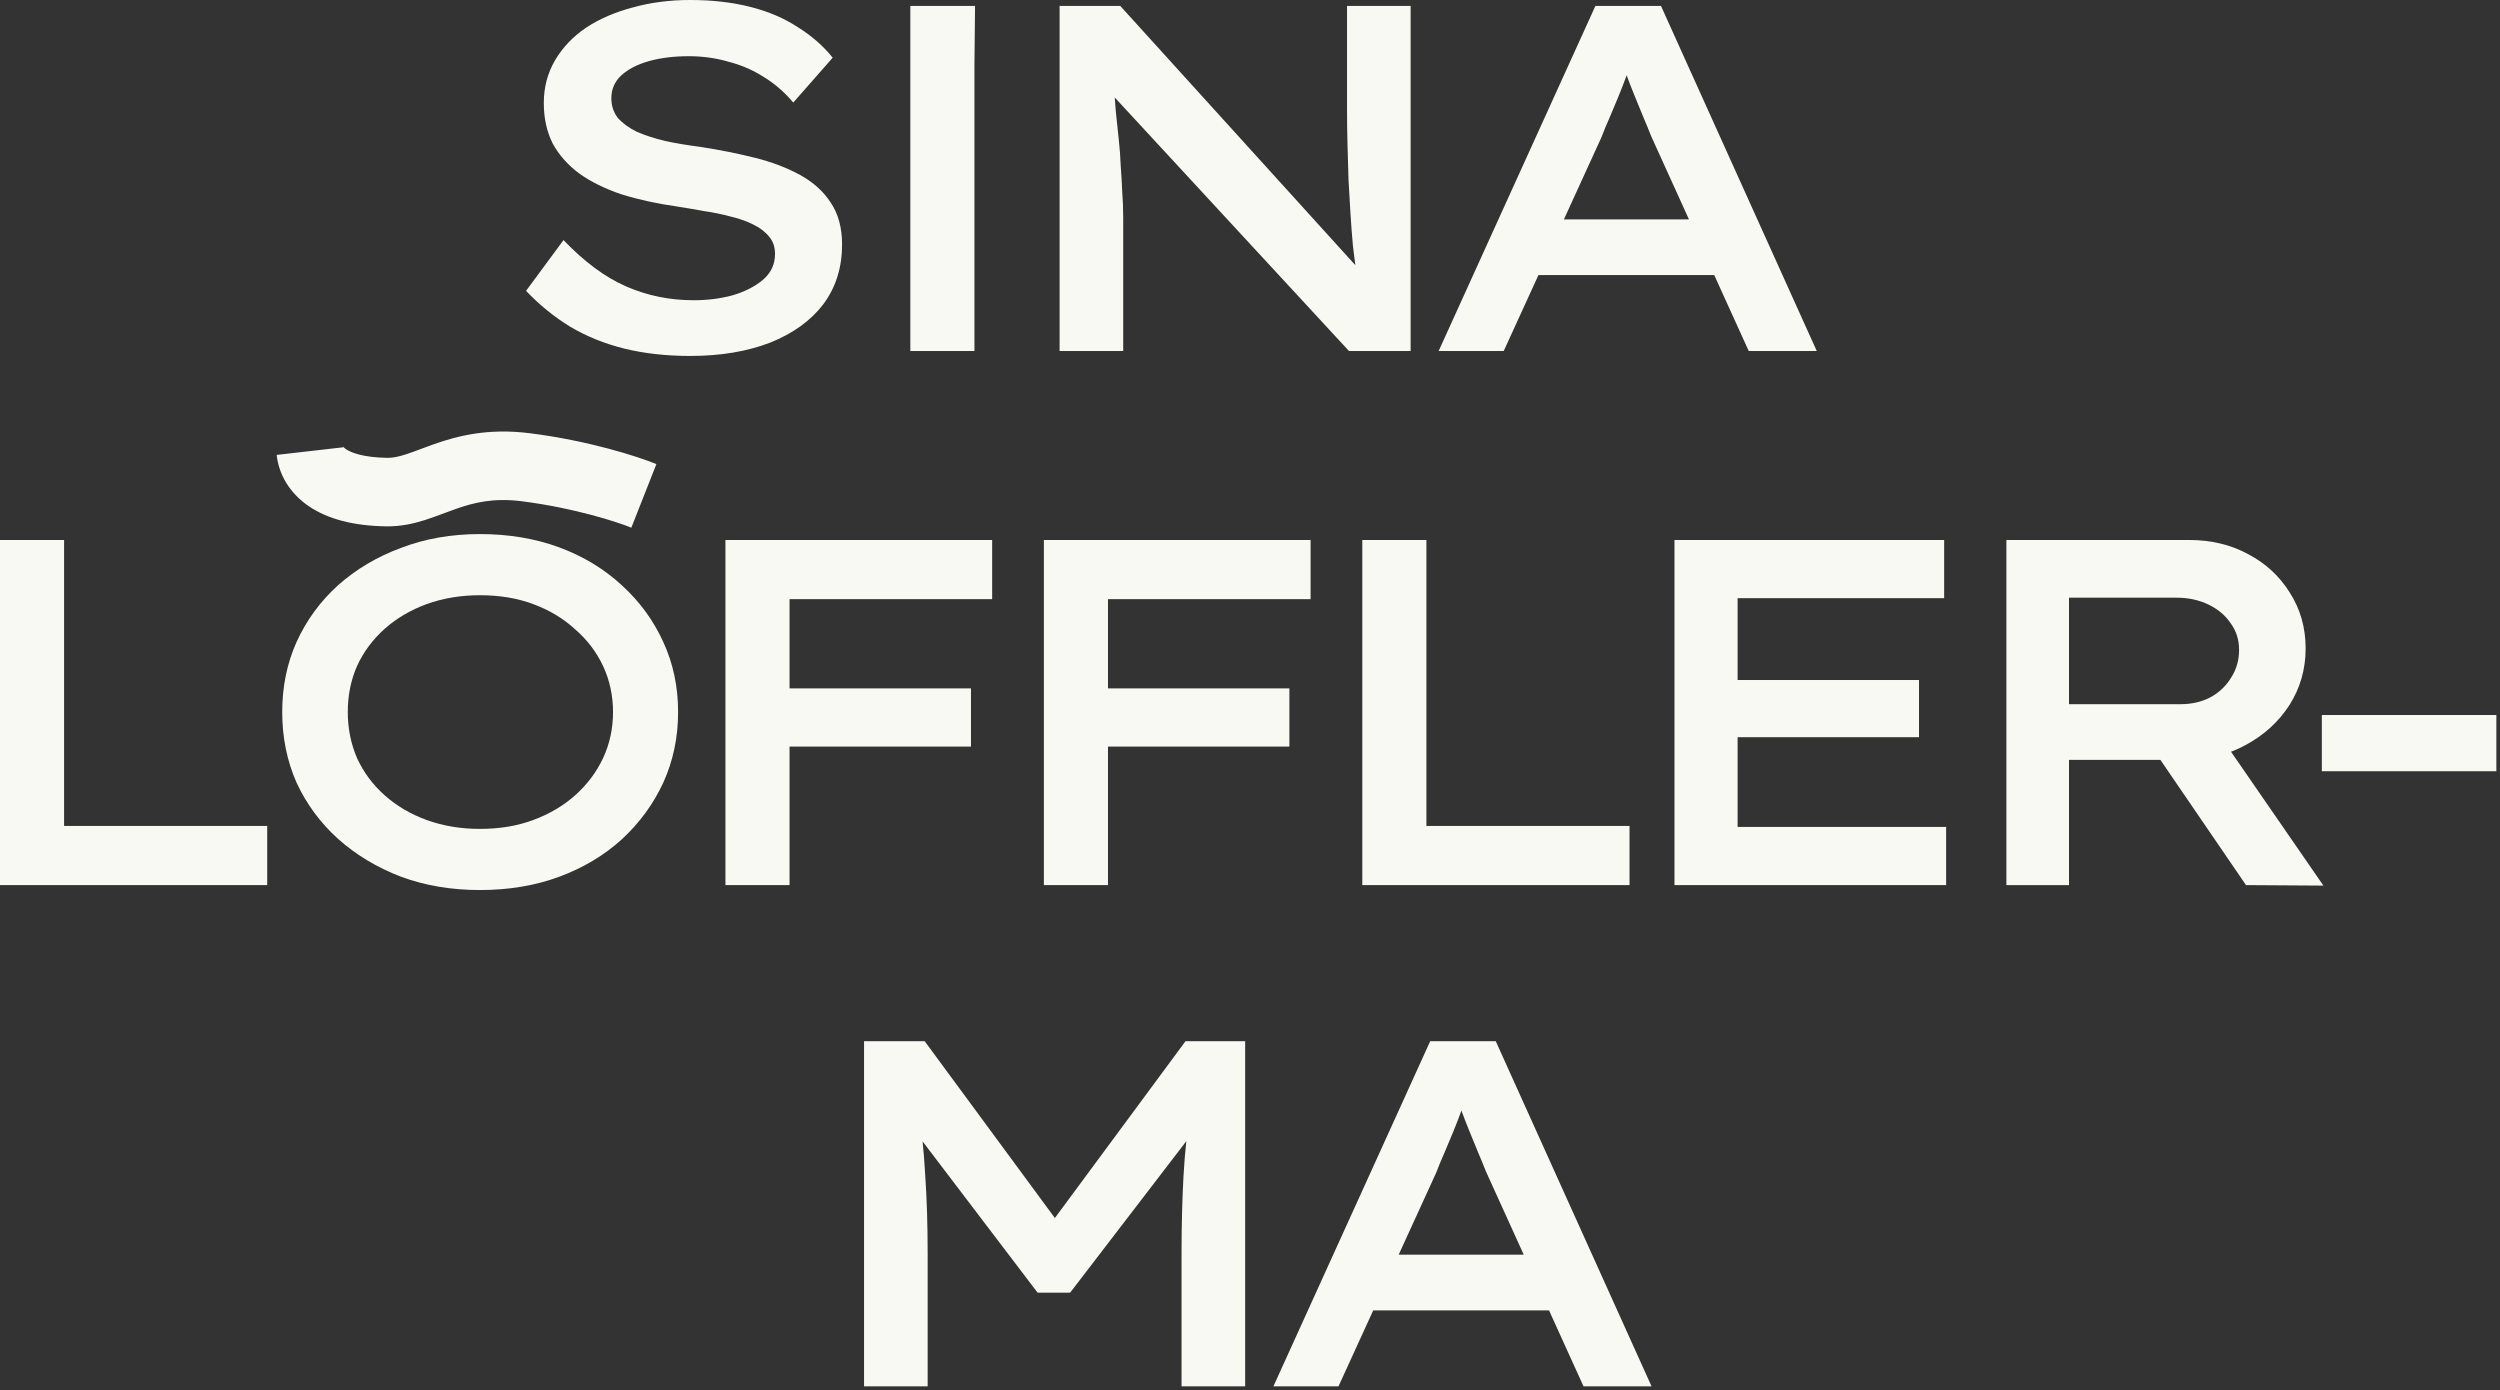
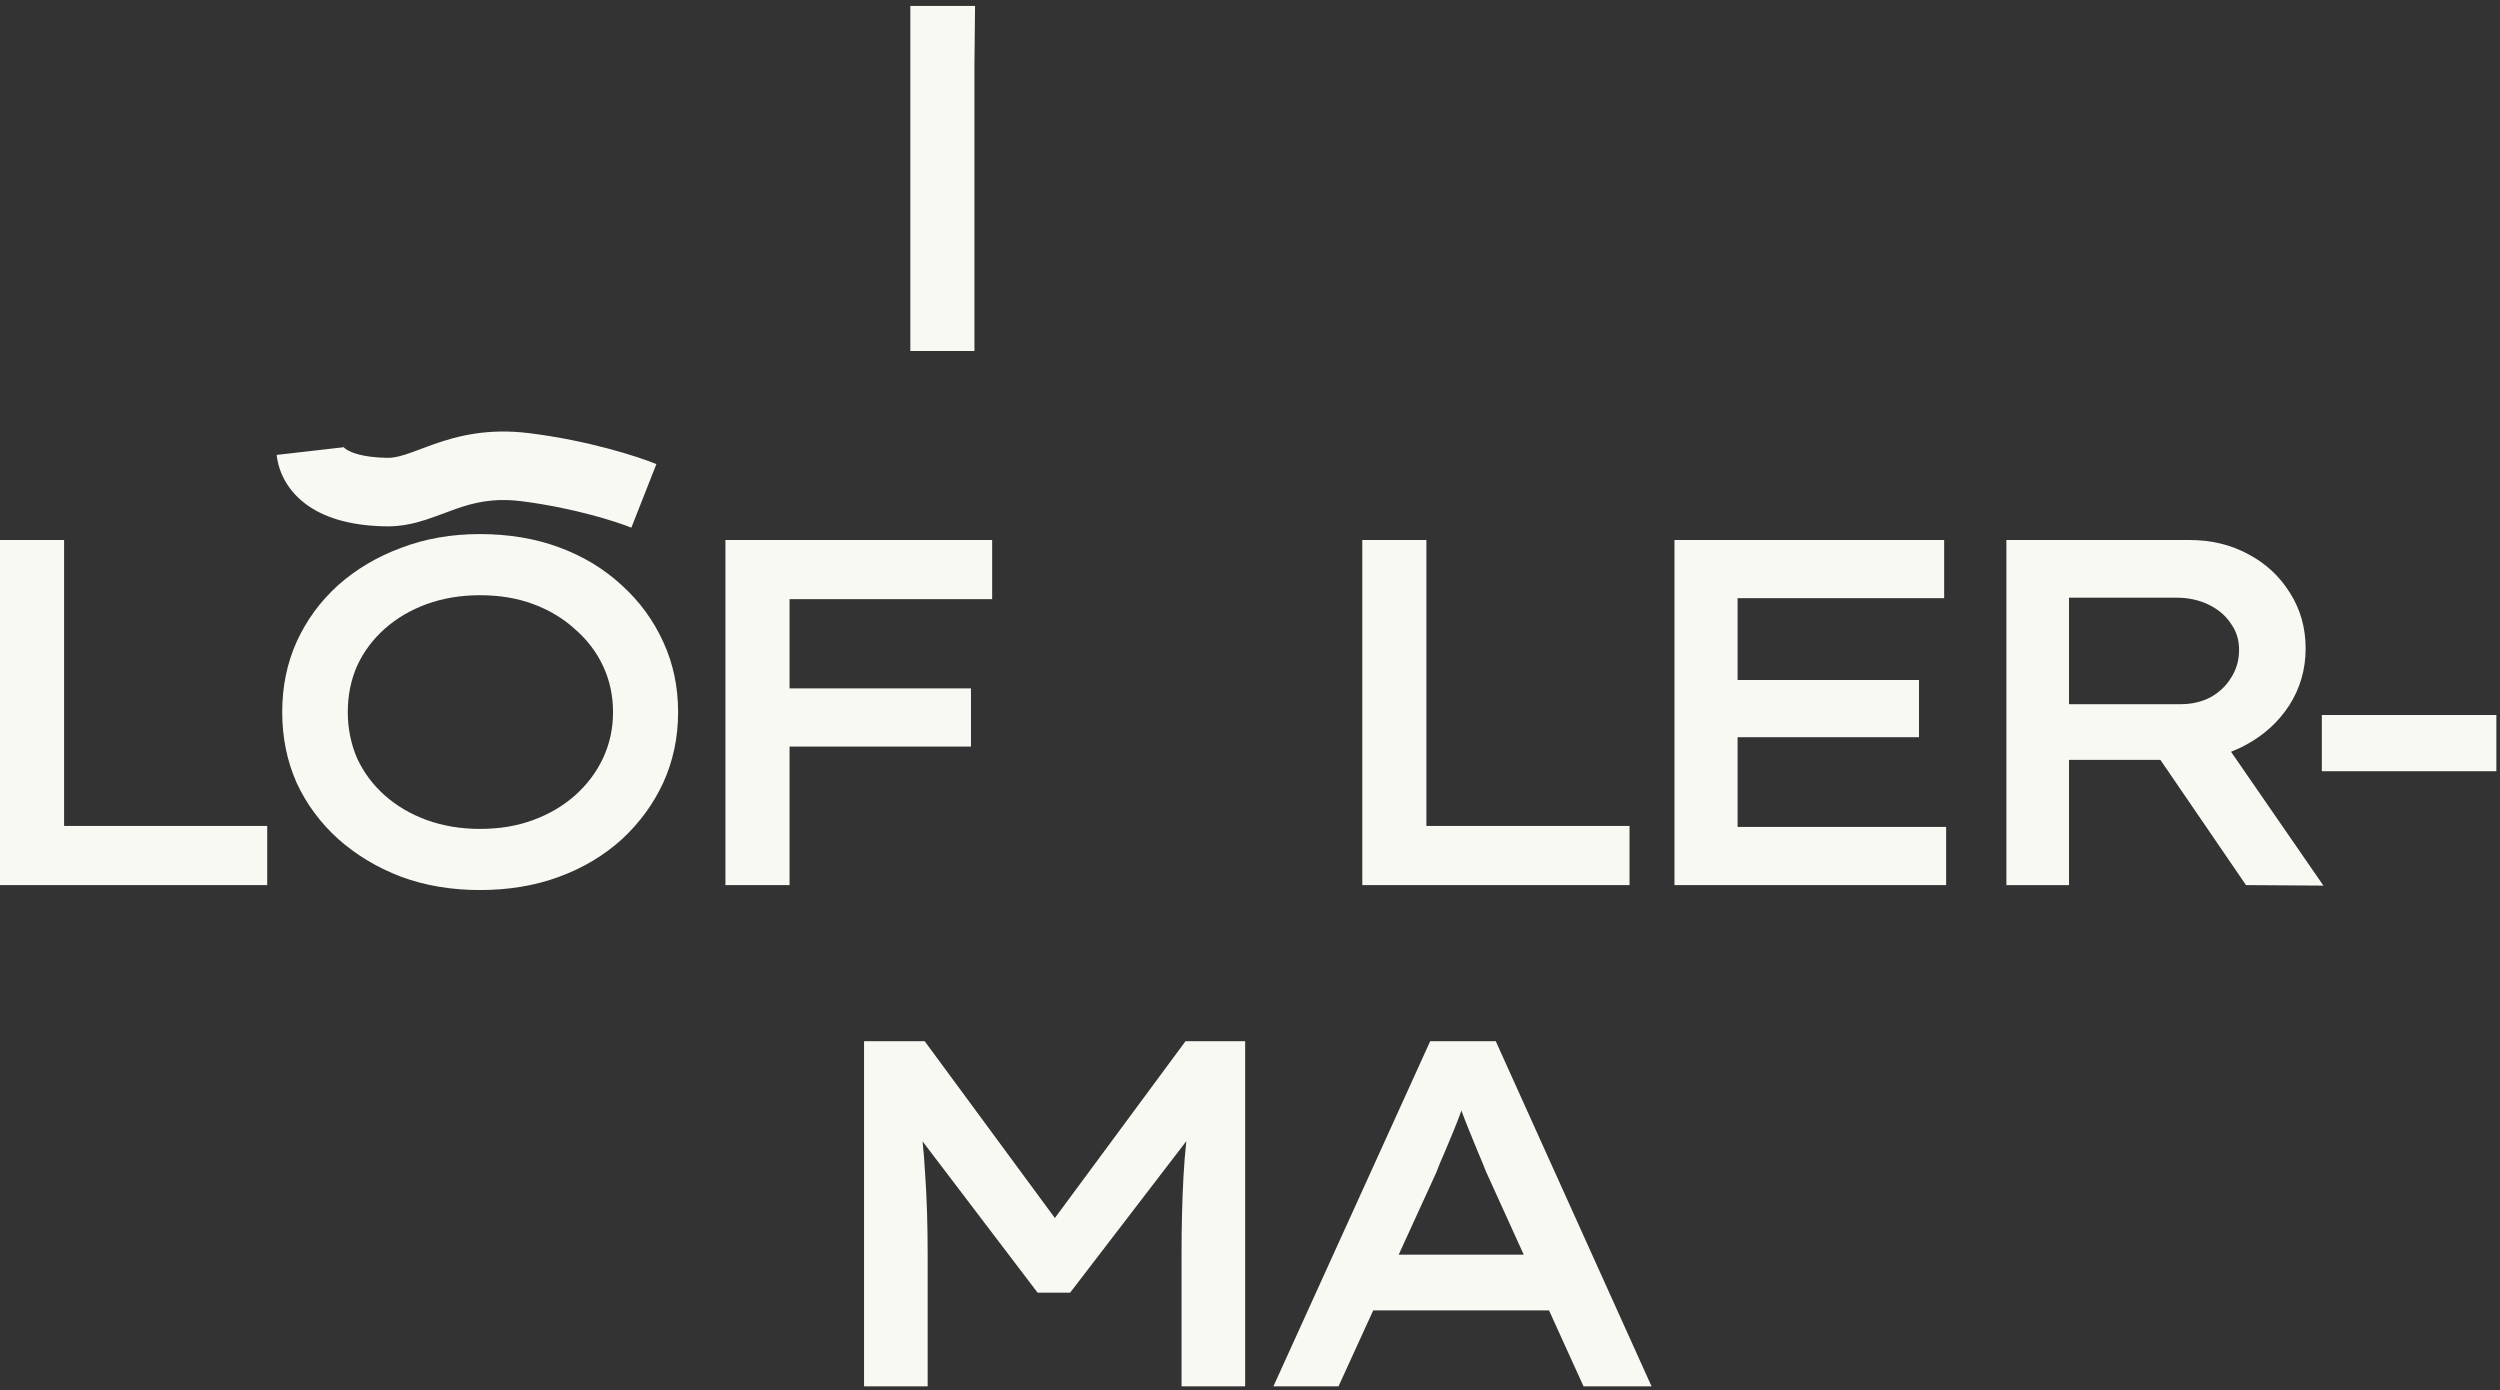
<svg xmlns="http://www.w3.org/2000/svg" width="196" height="109" viewBox="0 0 196 109" fill="none">
  <rect x="0" y="0" width="196" height="109" fill="#333333" stroke="none" />
  <path fill-rule="evenodd" clip-rule="evenodd" d="M33.342 40.762C32.466 41.041 31.446 41.283 30.29 41.266C27.729 41.228 25.707 40.702 24.222 39.695C22.677 38.648 21.854 37.164 21.691 35.665L26.913 35.067C26.91 35.042 26.906 35.024 26.902 35.013C26.921 35.043 26.979 35.117 27.128 35.218C27.489 35.463 28.407 35.866 30.369 35.895C30.757 35.901 31.185 35.824 31.782 35.634C32.188 35.504 32.512 35.382 32.898 35.236C33.207 35.119 33.556 34.987 34.021 34.824C35.899 34.164 38.267 33.554 41.533 33.965C46.148 34.546 49.991 35.782 51.46 36.386L49.497 41.37C48.439 40.935 45.038 39.819 40.887 39.296C38.675 39.018 37.146 39.405 35.726 39.904C35.507 39.981 35.231 40.084 34.933 40.195C34.408 40.39 33.815 40.611 33.342 40.762ZM26.895 34.997C26.895 34.997 26.899 35.002 26.902 35.013C26.896 35.002 26.895 34.997 26.895 34.997Z" fill="#F9F9F4" />
-   <path d="M54.114 27.906C52.233 27.906 50.506 27.713 48.934 27.327C47.388 26.94 45.984 26.373 44.721 25.626C43.459 24.853 42.299 23.912 41.243 22.804L44.18 18.823C45.804 20.524 47.44 21.735 49.089 22.456C50.738 23.178 52.503 23.539 54.384 23.539C55.467 23.539 56.484 23.41 57.438 23.152C58.391 22.869 59.177 22.469 59.795 21.954C60.44 21.413 60.762 20.73 60.762 19.905C60.762 19.364 60.607 18.913 60.298 18.553C59.989 18.166 59.564 17.844 59.022 17.586C58.507 17.329 57.914 17.123 57.245 16.968C56.575 16.788 55.879 16.646 55.157 16.543C54.462 16.414 53.779 16.298 53.109 16.195C51.485 15.963 50.017 15.641 48.703 15.229C47.414 14.791 46.319 14.249 45.417 13.605C44.515 12.935 43.819 12.149 43.33 11.248C42.866 10.32 42.634 9.263 42.634 8.078C42.634 6.841 42.931 5.72 43.523 4.715C44.116 3.711 44.928 2.86 45.958 2.164C47.015 1.469 48.239 0.941 49.63 0.58C51.022 0.193 52.516 0 54.114 0C55.84 0 57.412 0.18 58.829 0.541C60.246 0.902 61.483 1.43 62.54 2.126C63.622 2.796 64.537 3.595 65.284 4.522L62.192 8.04C61.522 7.241 60.749 6.571 59.873 6.03C59.022 5.489 58.095 5.089 57.09 4.831C56.111 4.548 55.08 4.406 53.998 4.406C52.838 4.406 51.795 4.535 50.867 4.793C49.965 5.05 49.244 5.424 48.703 5.914C48.187 6.403 47.929 6.996 47.929 7.692C47.929 8.284 48.097 8.8 48.432 9.238C48.793 9.65 49.282 10.011 49.901 10.32C50.545 10.603 51.292 10.848 52.142 11.054C52.993 11.235 53.92 11.389 54.925 11.518C56.42 11.75 57.837 12.034 59.177 12.368C60.517 12.704 61.702 13.154 62.733 13.721C63.764 14.288 64.562 15.01 65.129 15.886C65.722 16.762 66.018 17.857 66.018 19.171C66.018 20.975 65.529 22.534 64.55 23.848C63.57 25.136 62.179 26.141 60.375 26.863C58.572 27.558 56.484 27.906 54.114 27.906Z" fill="#F9F9F4" />
  <path d="M71.371 27.52V0.464H76.444L76.396 5.063V27.52H71.371Z" fill="#F9F9F4" />
-   <path d="M83.073 27.52V0.464H87.827L106.998 21.606L106.38 21.761C106.277 20.962 106.174 20.137 106.071 19.287C105.993 18.437 105.929 17.586 105.877 16.736C105.826 15.86 105.774 14.971 105.723 14.069C105.697 13.167 105.671 12.265 105.645 11.364C105.62 10.436 105.607 9.508 105.607 8.581V0.464H110.593V27.52H105.761L86.513 6.687L87.286 6.416C87.363 7.215 87.428 7.988 87.479 8.735C87.557 9.482 87.634 10.217 87.711 10.938C87.788 11.634 87.84 12.33 87.866 13.026C87.917 13.695 87.956 14.366 87.982 15.035C88.033 15.705 88.059 16.375 88.059 17.045V27.52H83.073Z" fill="#F9F9F4" />
-   <path d="M112.789 27.52L125.08 0.464H130.221L142.434 27.52H137.101L129.448 10.668C129.267 10.204 129.061 9.702 128.829 9.16C128.597 8.594 128.365 8.027 128.133 7.46C127.901 6.893 127.682 6.326 127.476 5.759C127.27 5.166 127.09 4.638 126.935 4.174L128.133 4.136C127.953 4.677 127.76 5.244 127.554 5.836C127.347 6.403 127.128 6.97 126.897 7.537C126.665 8.104 126.433 8.658 126.201 9.199C125.969 9.714 125.75 10.243 125.544 10.784L117.891 27.52H112.789ZM118.277 21.567L120.094 17.2H134.82L135.98 21.567H118.277Z" fill="#F9F9F4" />
  <path d="M0 69.392V42.336H5.025V64.754H20.949V69.392H0Z" fill="#F9F9F4" />
  <path d="M37.625 69.779C35.383 69.779 33.322 69.431 31.441 68.735C29.559 68.014 27.91 67.022 26.493 65.759C25.102 64.496 24.02 63.028 23.247 61.353C22.499 59.652 22.126 57.81 22.126 55.826C22.126 53.842 22.499 52.012 23.247 50.337C24.02 48.636 25.102 47.155 26.493 45.892C27.91 44.63 29.559 43.65 31.441 42.955C33.322 42.233 35.383 41.872 37.625 41.872C39.892 41.872 41.967 42.22 43.848 42.916C45.729 43.612 47.365 44.604 48.756 45.892C50.148 47.155 51.23 48.636 52.003 50.337C52.776 52.012 53.163 53.842 53.163 55.826C53.163 57.81 52.776 59.652 52.003 61.353C51.23 63.028 50.148 64.509 48.756 65.798C47.365 67.06 45.729 68.04 43.848 68.735C41.967 69.431 39.892 69.779 37.625 69.779ZM37.625 64.986C39.171 64.986 40.562 64.754 41.799 64.29C43.062 63.827 44.157 63.182 45.084 62.358C46.038 61.507 46.772 60.528 47.288 59.42C47.803 58.312 48.061 57.114 48.061 55.826C48.061 54.537 47.803 53.339 47.288 52.231C46.772 51.123 46.038 50.157 45.084 49.332C44.157 48.482 43.062 47.825 41.799 47.361C40.562 46.897 39.171 46.665 37.625 46.665C36.13 46.665 34.739 46.897 33.45 47.361C32.188 47.825 31.093 48.469 30.165 49.294C29.237 50.118 28.516 51.084 28.001 52.192C27.511 53.3 27.266 54.511 27.266 55.826C27.266 57.114 27.511 58.325 28.001 59.459C28.516 60.567 29.237 61.533 30.165 62.358C31.093 63.182 32.188 63.827 33.45 64.29C34.739 64.754 36.13 64.986 37.625 64.986Z" fill="#F9F9F4" />
  <path d="M56.875 69.392V42.336H61.9V69.392H56.875ZM58.885 58.531V53.97H76.124V58.531H58.885ZM59.233 46.974V42.336H77.785V46.974H59.233Z" fill="#F9F9F4" />
-   <path d="M81.84 69.392V42.336H86.865V69.392H81.84ZM83.85 58.531V53.97H101.088V58.531H83.85ZM84.198 46.974V42.336H102.75V46.974H84.198Z" fill="#F9F9F4" />
-   <path d="M106.805 69.392V42.336H111.83V64.754H127.754V69.392H106.805Z" fill="#F9F9F4" />
+   <path d="M106.805 69.392V42.336H111.83V64.754H127.754V69.392Z" fill="#F9F9F4" />
  <path d="M131.279 69.392V42.336H152.422V46.897H136.227V64.831H152.576V69.392H131.279ZM133.83 57.797V53.313H150.45V57.797H133.83Z" fill="#F9F9F4" />
  <path d="M157.301 69.392V42.336H171.641C173.367 42.336 174.913 42.71 176.279 43.457C177.645 44.179 178.727 45.184 179.526 46.472C180.35 47.76 180.762 49.216 180.762 50.84C180.762 52.463 180.337 53.945 179.487 55.285C178.637 56.599 177.49 57.642 176.047 58.415C174.63 59.188 173.045 59.575 171.293 59.575H162.21V69.392H157.301ZM176.086 69.392L167.737 57.178L173.032 56.212L182.154 69.431L176.086 69.392ZM162.21 55.207H170.984C171.834 55.207 172.607 55.027 173.303 54.666C173.998 54.28 174.54 53.764 174.926 53.12C175.338 52.476 175.544 51.754 175.544 50.956C175.544 50.157 175.325 49.461 174.887 48.868C174.475 48.25 173.895 47.76 173.148 47.4C172.401 47.039 171.563 46.858 170.636 46.858H162.21V55.207Z" fill="#F9F9F4" />
  <path d="M182.032 60.464V56.057H195.715V60.464H182.032Z" fill="#F9F9F4" />
  <path d="M67.742 108.688V81.632H72.496L83.937 97.17H81.463L92.943 81.632H97.62V108.688H92.634V98.291C92.634 96.075 92.685 94.039 92.788 92.184C92.891 90.303 93.097 88.409 93.407 86.502L93.948 88.241L83.898 101.344H81.347L71.414 88.28L71.955 86.502C72.239 88.357 72.432 90.225 72.535 92.106C72.664 93.962 72.728 96.023 72.728 98.291V108.688H67.742Z" fill="#F9F9F4" />
  <path d="M99.836 108.688L112.127 81.632H117.268L129.481 108.688H124.148L116.495 91.836C116.314 91.372 116.108 90.87 115.876 90.329C115.644 89.762 115.412 89.195 115.18 88.628C114.948 88.061 114.729 87.494 114.523 86.927C114.317 86.335 114.137 85.806 113.982 85.343L115.18 85.304C115 85.845 114.807 86.412 114.601 87.004C114.394 87.571 114.175 88.138 113.944 88.705C113.712 89.272 113.48 89.826 113.248 90.367C113.016 90.882 112.797 91.411 112.591 91.952L104.938 108.688H99.836ZM105.324 102.736L107.141 98.368H121.867L123.027 102.736H105.324Z" fill="#F9F9F4" />
</svg>